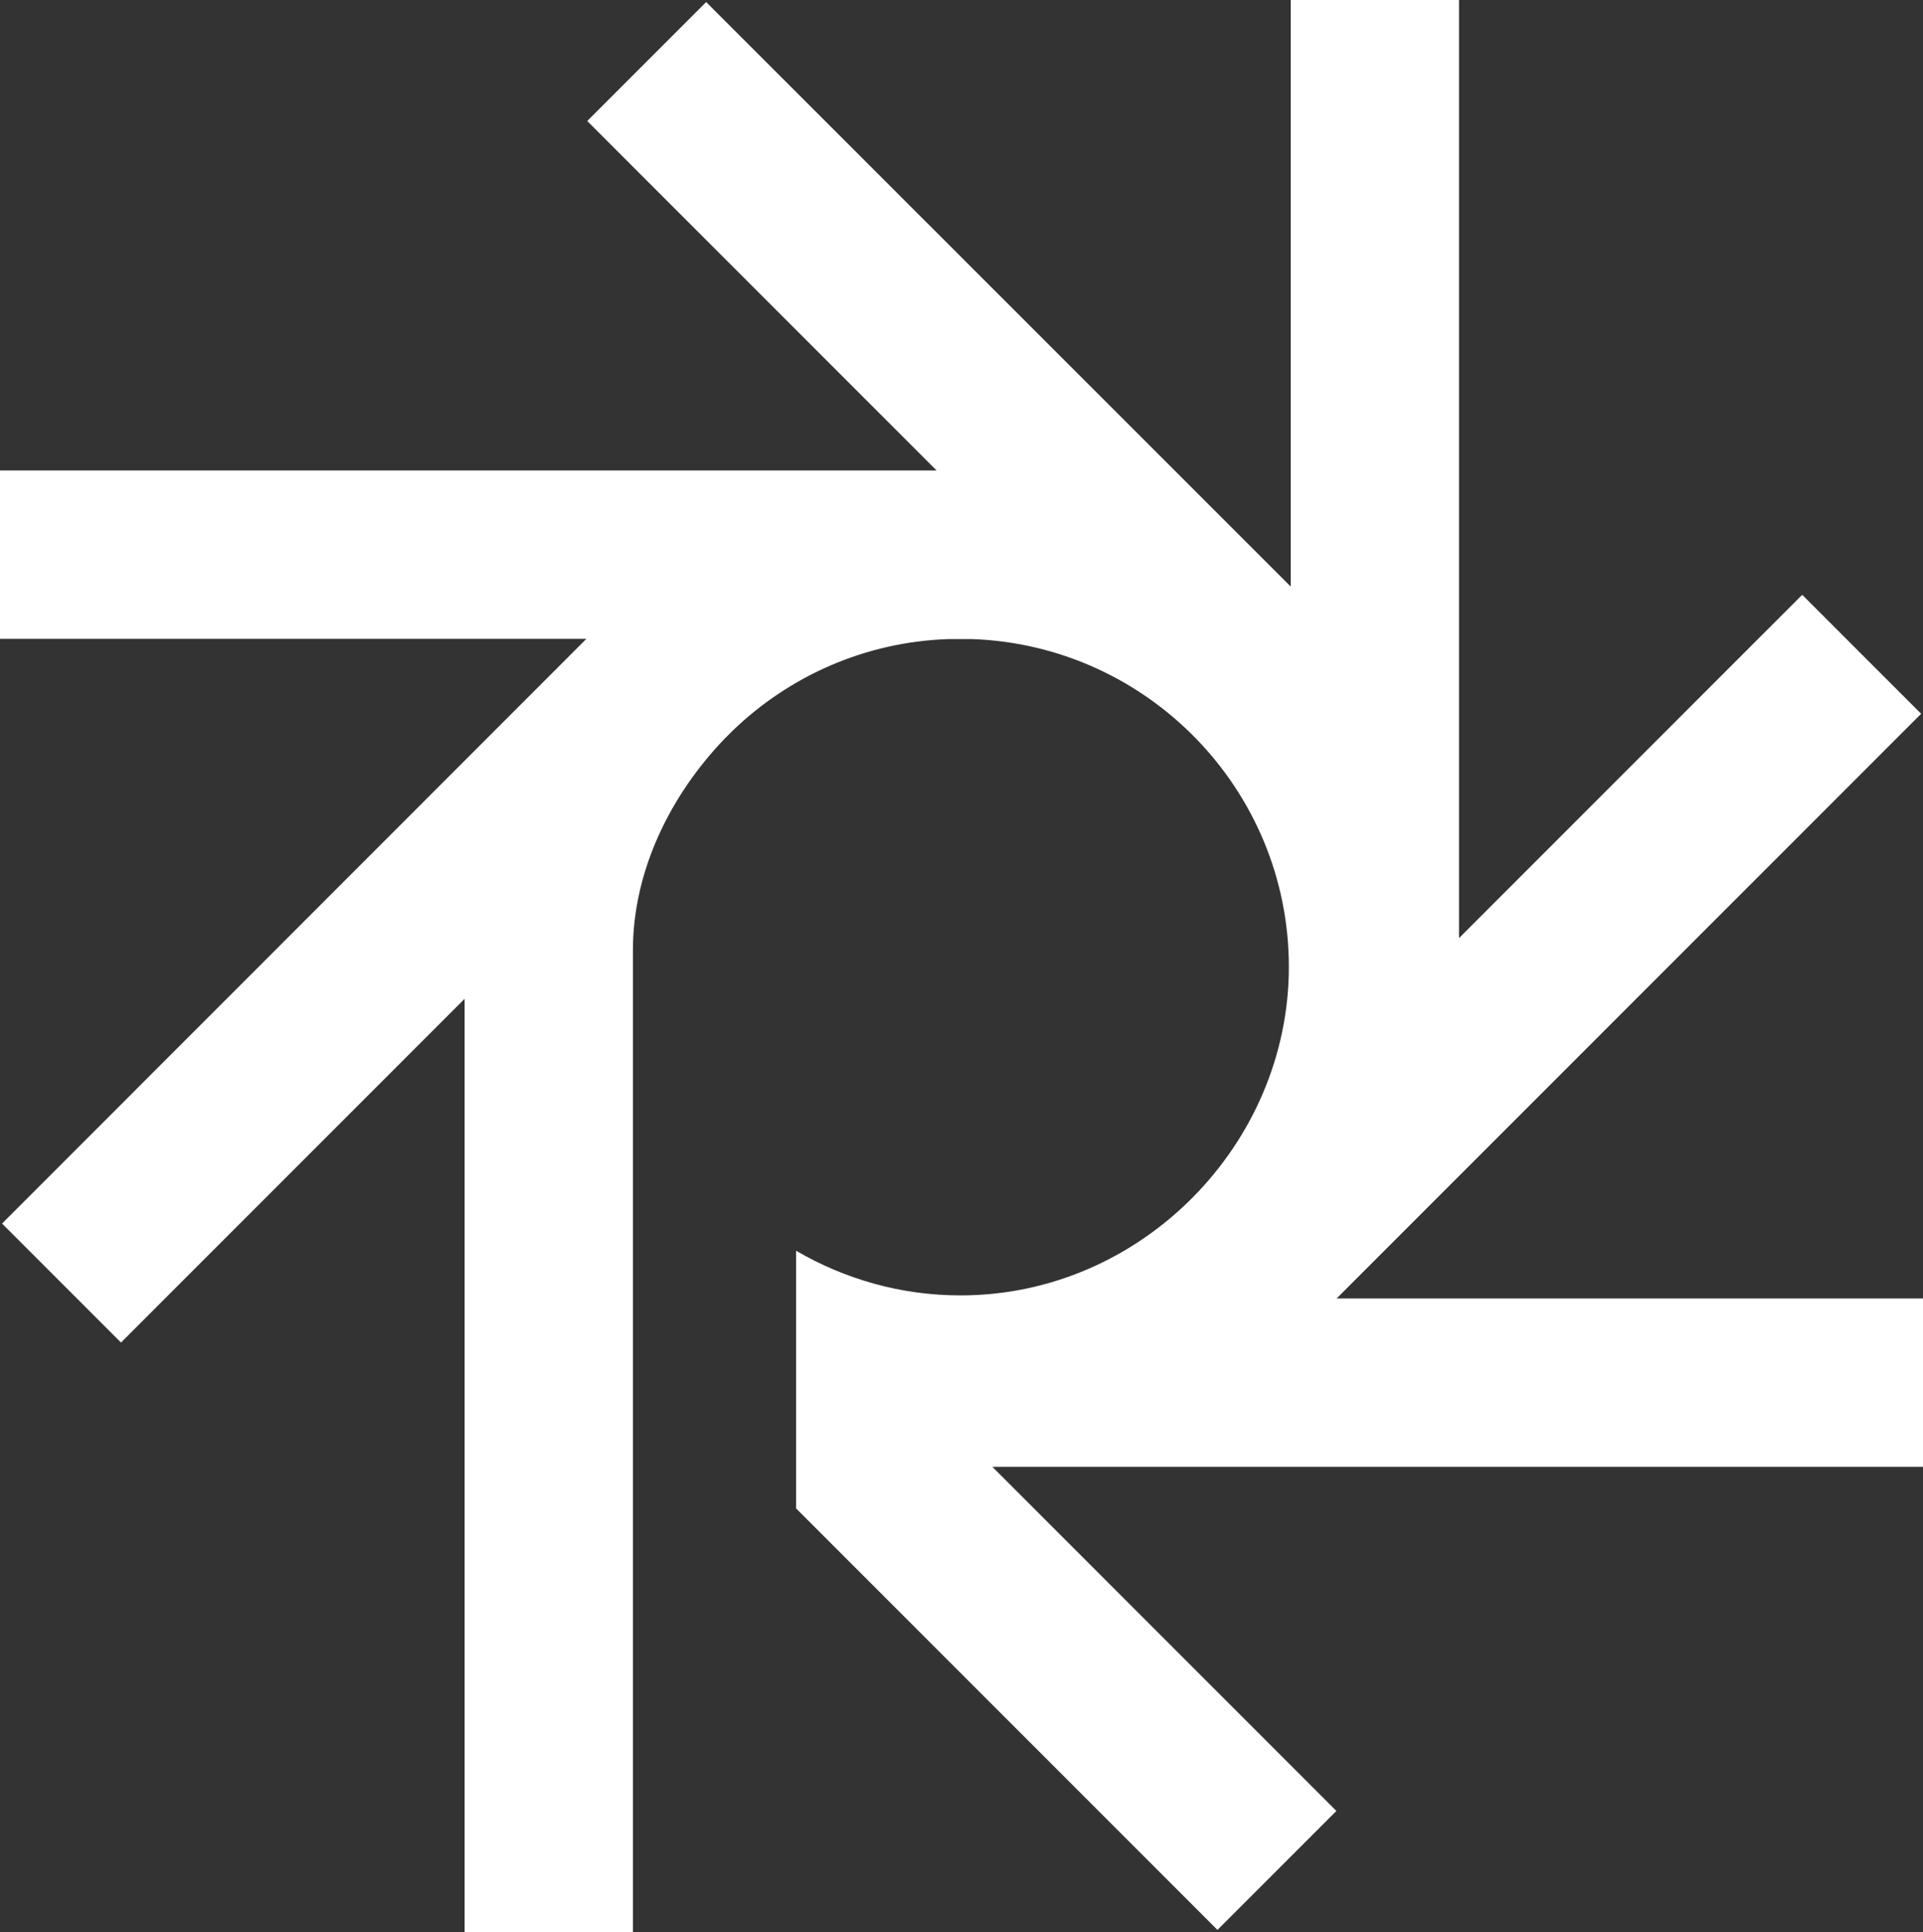
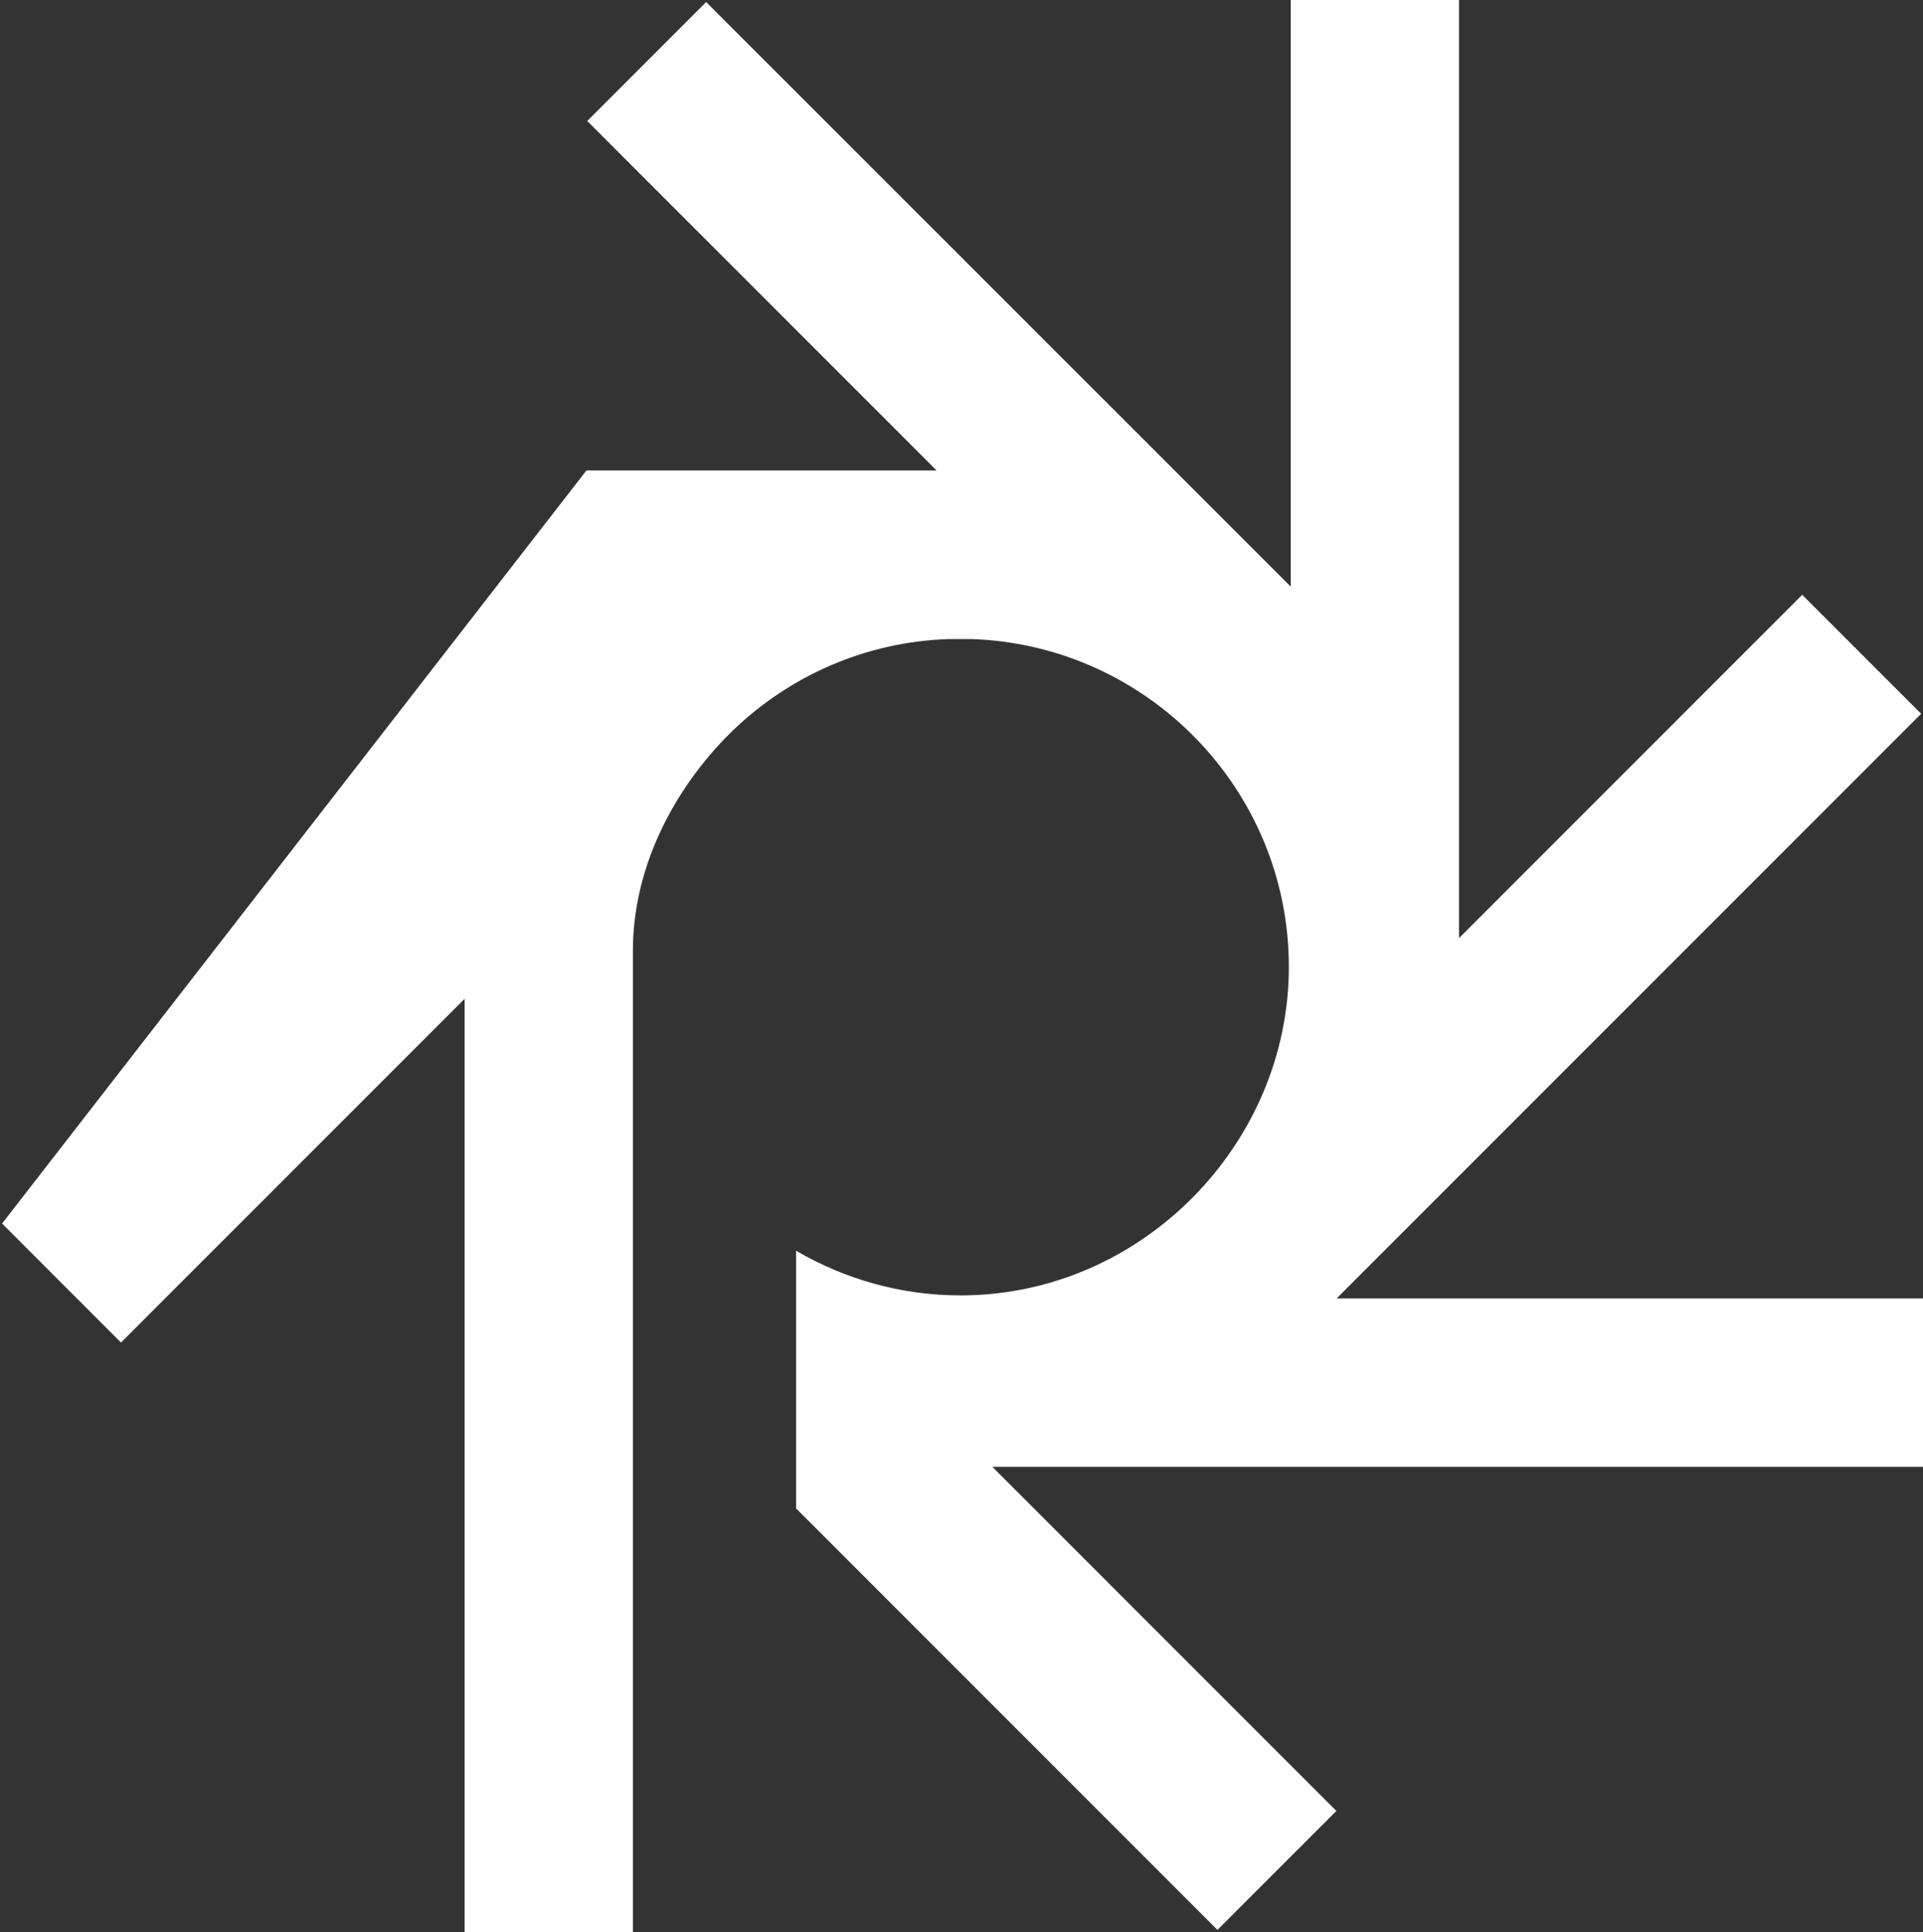
<svg xmlns="http://www.w3.org/2000/svg" id="Calque_2" data-name="Calque 2" viewBox="0 0 93.46 93.87">
  <rect x="0" y="0" width="93.46" height="93.87" fill="#333333" stroke="none" />
  <defs>
    <style>
      .cls-1 {
        fill: #fff;
      }
    </style>
  </defs>
  <g id="Calque_1-2" data-name="Calque 1">
-     <path class="cls-1" d="M93.46,63.09h-28.5l28.41-28.41-5.78-5.78-16.68,16.68V0h-8.18v28.5L34.32.1l-5.78,5.78,16.98,16.98H0v8.18h28.5L.1,59.45l5.78,5.78,16.7-16.7v45.34h8.18v-47.69c0-3.9,1.85-7.57,4.44-10.27l.41-.41c2.75-2.65,6.44-4.32,10.52-4.45h1.09c8.55.29,15.42,7.32,15.42,15.93s-7.16,15.96-15.96,15.96c-2.91,0-5.64-.8-7.99-2.17v12.52l20.48,20.48,5.78-5.78-16.72-16.72h45.24v-8.18Z" />
+     <path class="cls-1" d="M93.46,63.09h-28.5l28.41-28.41-5.78-5.78-16.68,16.68V0h-8.18v28.5L34.32.1l-5.78,5.78,16.98,16.98H0h28.5L.1,59.45l5.78,5.78,16.7-16.7v45.34h8.18v-47.69c0-3.9,1.85-7.57,4.44-10.27l.41-.41c2.75-2.65,6.44-4.32,10.52-4.45h1.09c8.55.29,15.42,7.32,15.42,15.93s-7.16,15.96-15.96,15.96c-2.91,0-5.64-.8-7.99-2.17v12.52l20.48,20.48,5.78-5.78-16.72-16.72h45.24v-8.18Z" />
  </g>
</svg>